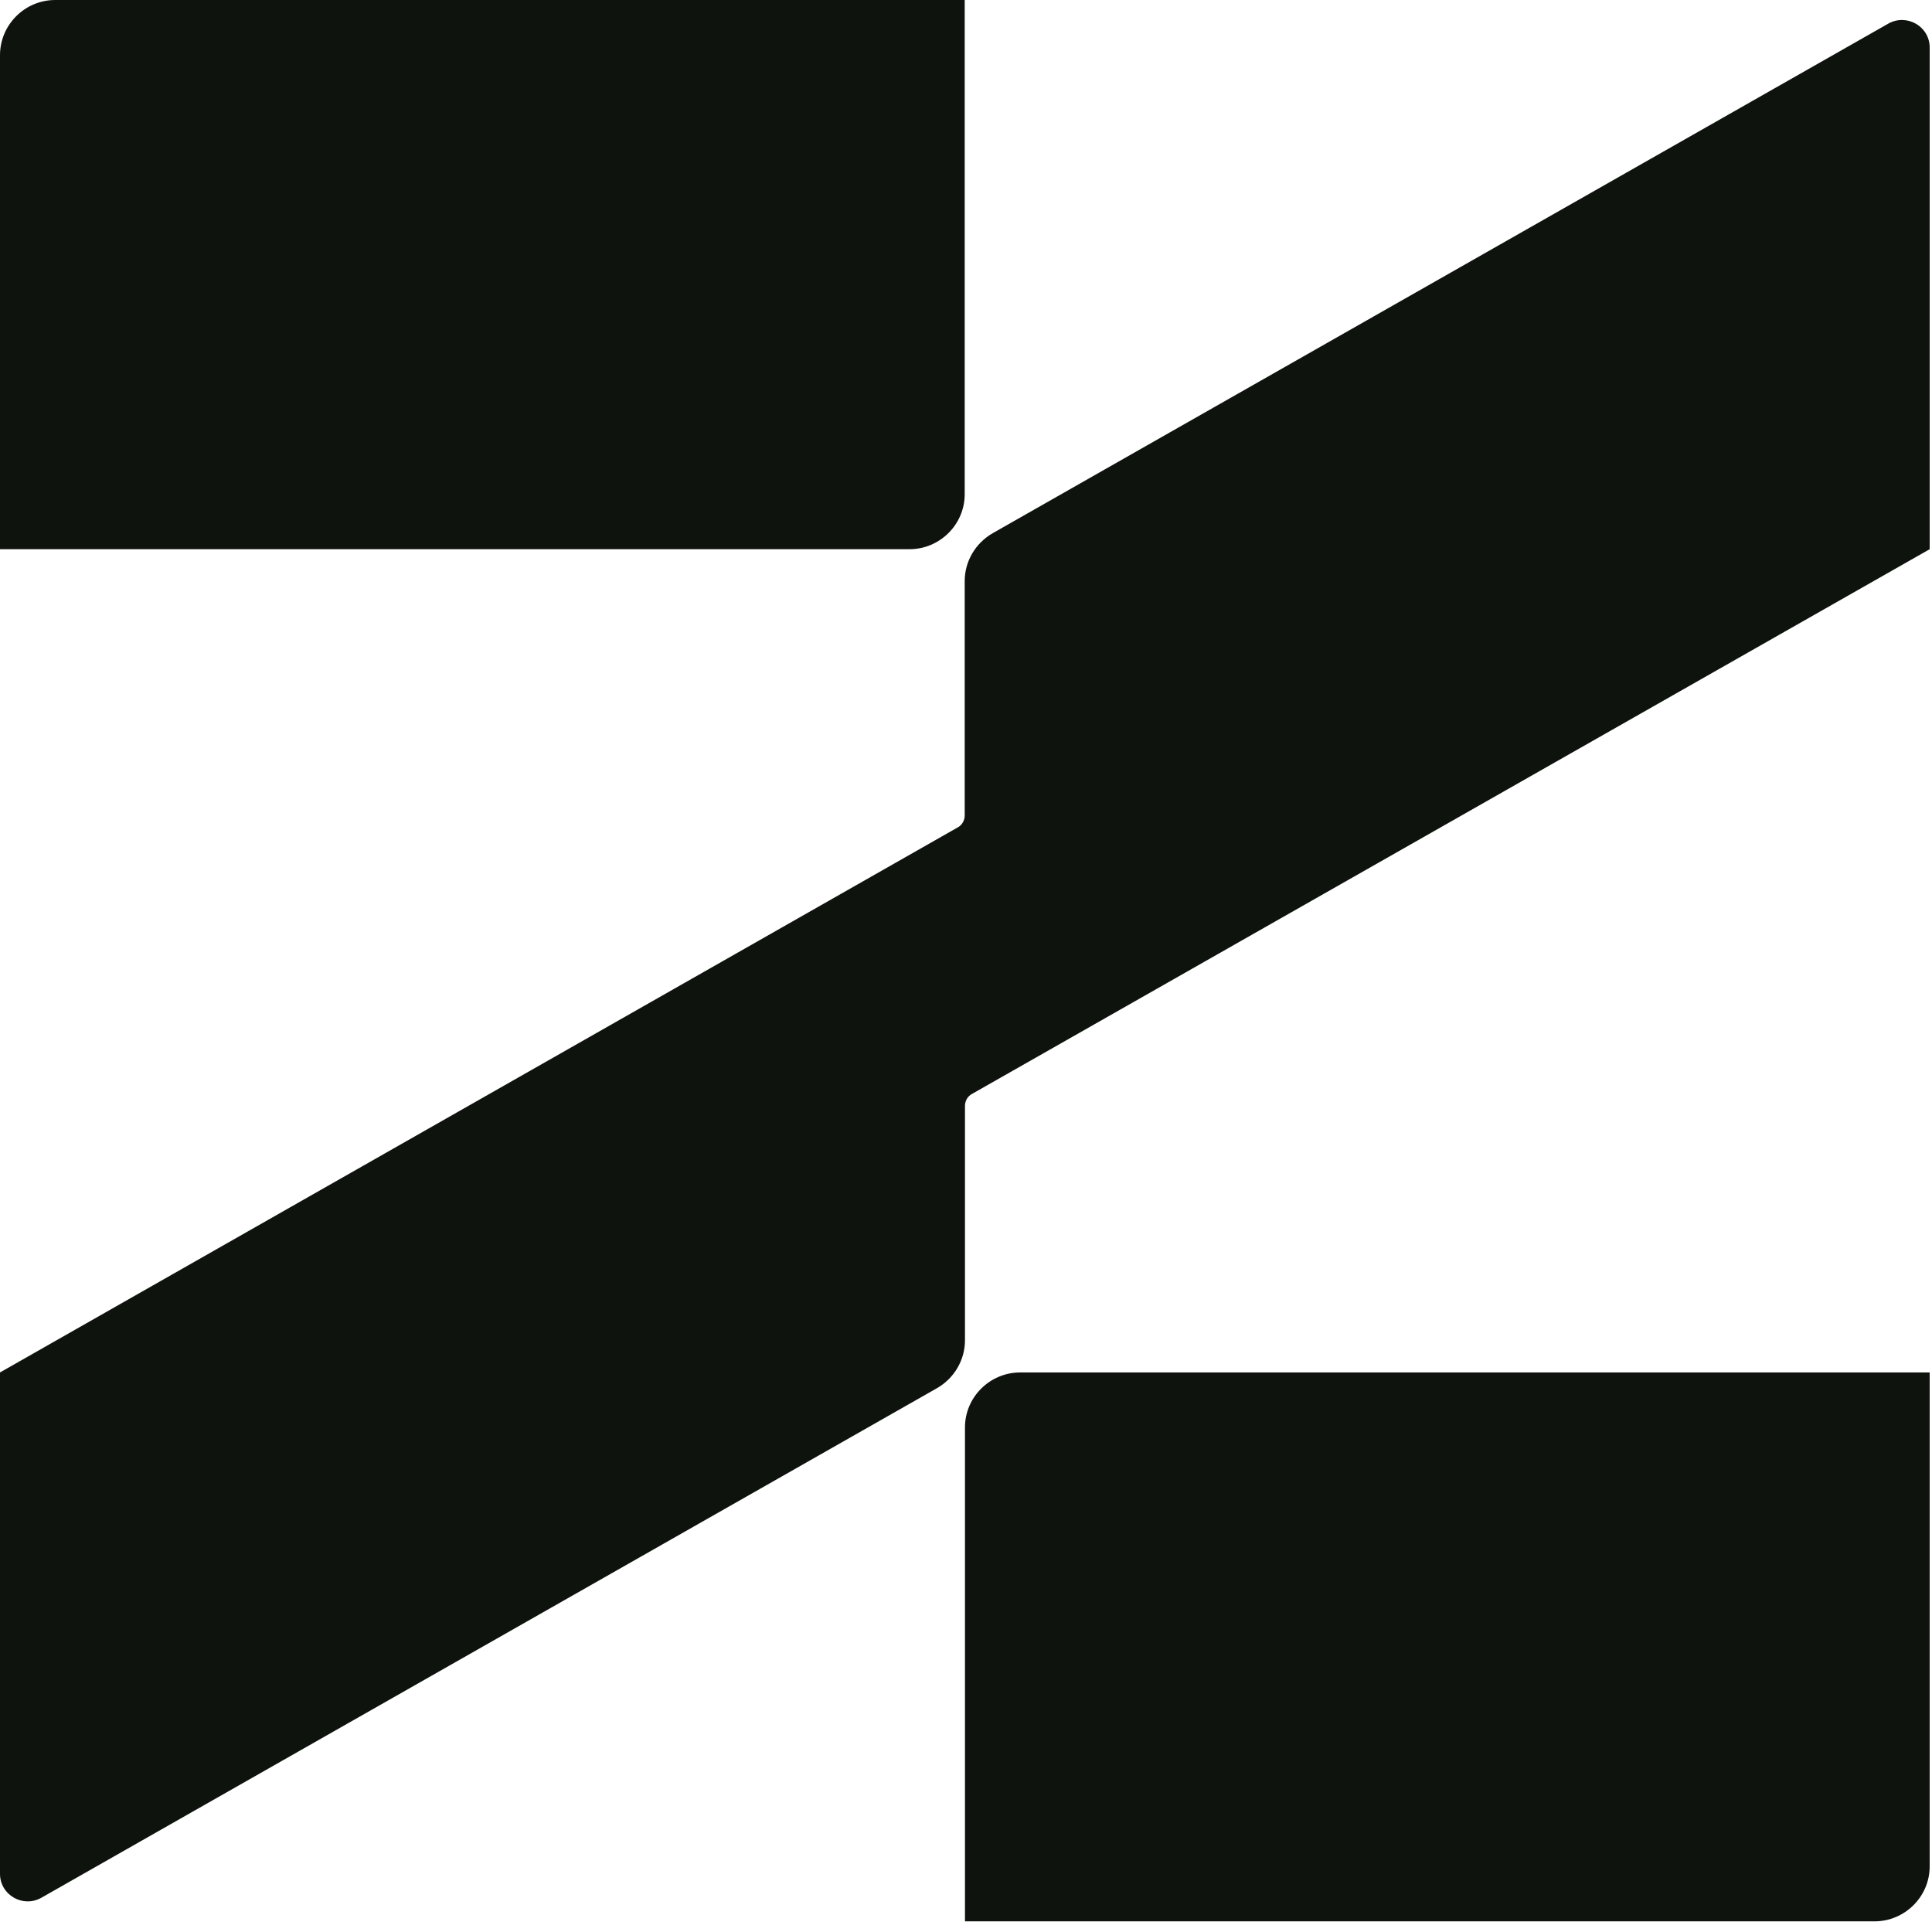
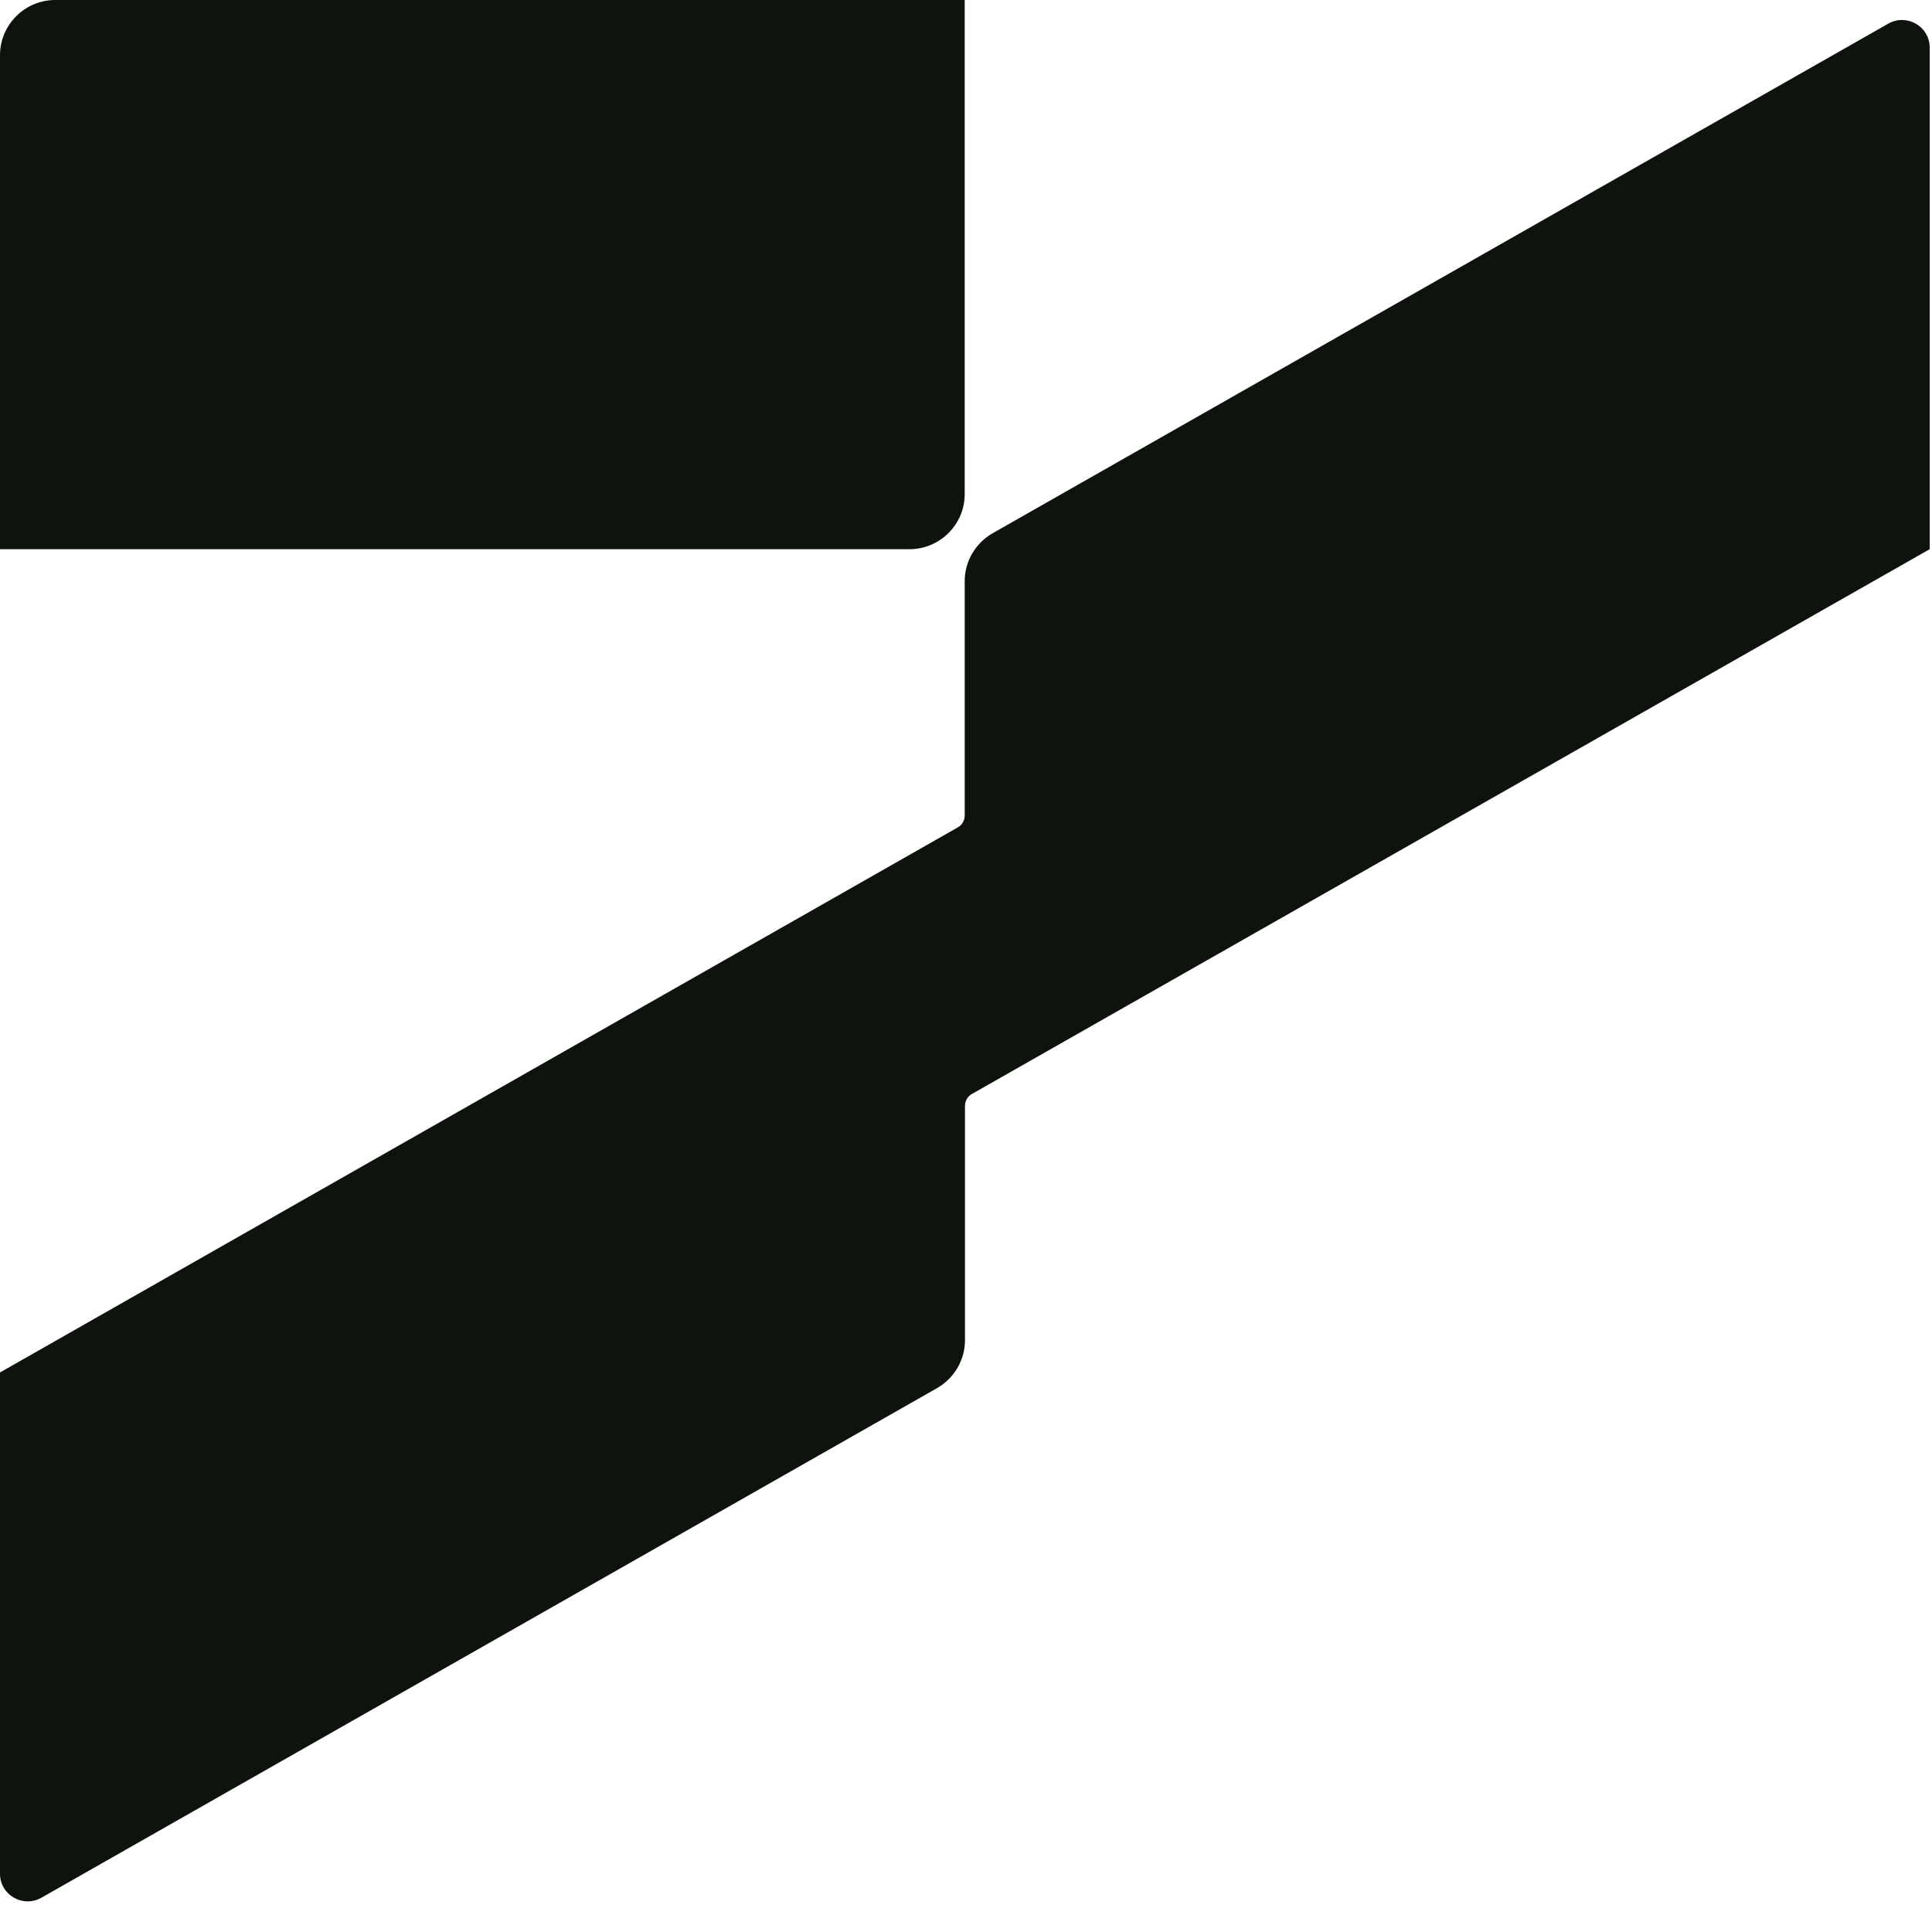
<svg xmlns="http://www.w3.org/2000/svg" width="177" height="177" viewBox="0 0 177 177" fill="none">
  <path d="M0 5.062V50.315H83.322C86.105 50.315 88.381 48.048 88.381 45.278V0H5.059C2.277 0 0 2.266 0 5.062Z" fill="#0E130E" />
  <path d="M176.788 50.315V4.357C176.788 2.418 174.688 1.209 172.993 2.166L90.936 48.854C89.368 49.761 88.381 51.423 88.381 53.236V74.716C88.381 75.17 88.128 75.598 87.749 75.799L0 125.736V171.669C0 173.608 2.099 174.817 3.794 173.86L85.852 127.171C87.42 126.265 88.406 124.603 88.406 122.79V101.309C88.406 100.856 88.659 100.428 89.039 100.226L176.788 50.315Z" fill="#0E130E" />
-   <path d="M176.787 170.989V125.736H93.465C90.683 125.736 88.406 128.002 88.406 130.773V176.025H171.728C174.511 176.025 176.787 173.759 176.787 170.989Z" fill="#0E130E" />
</svg>